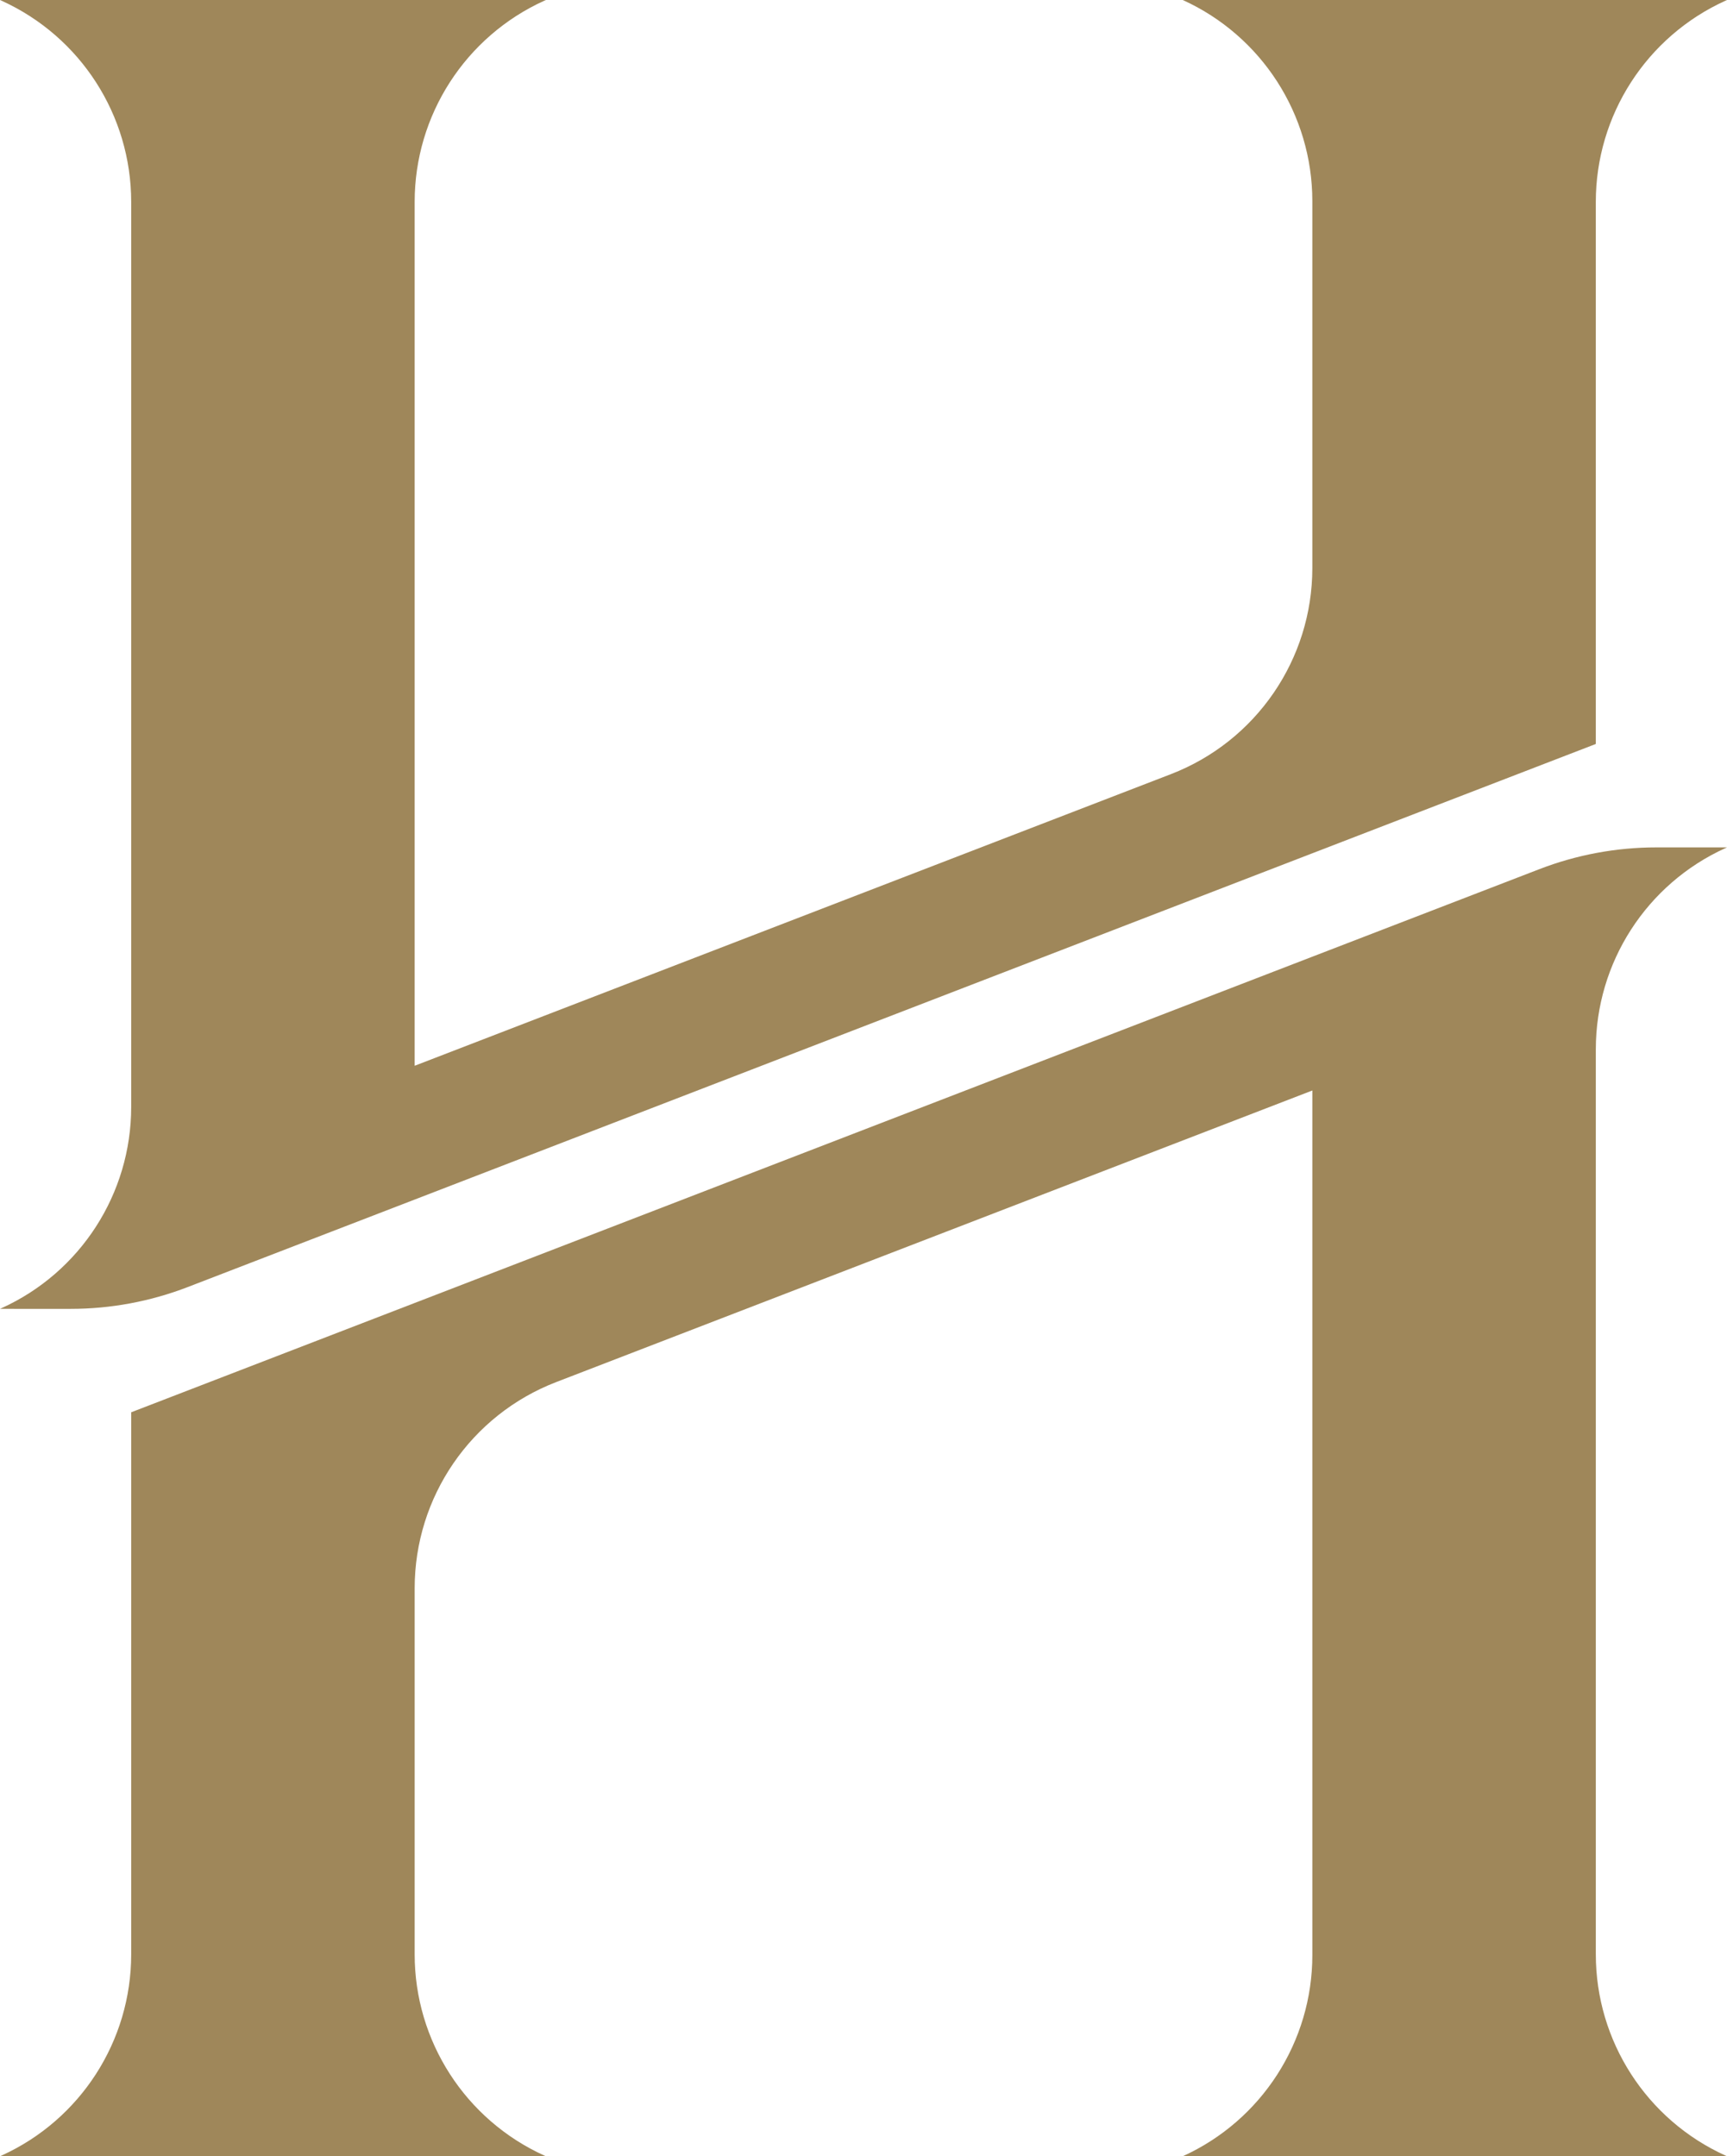
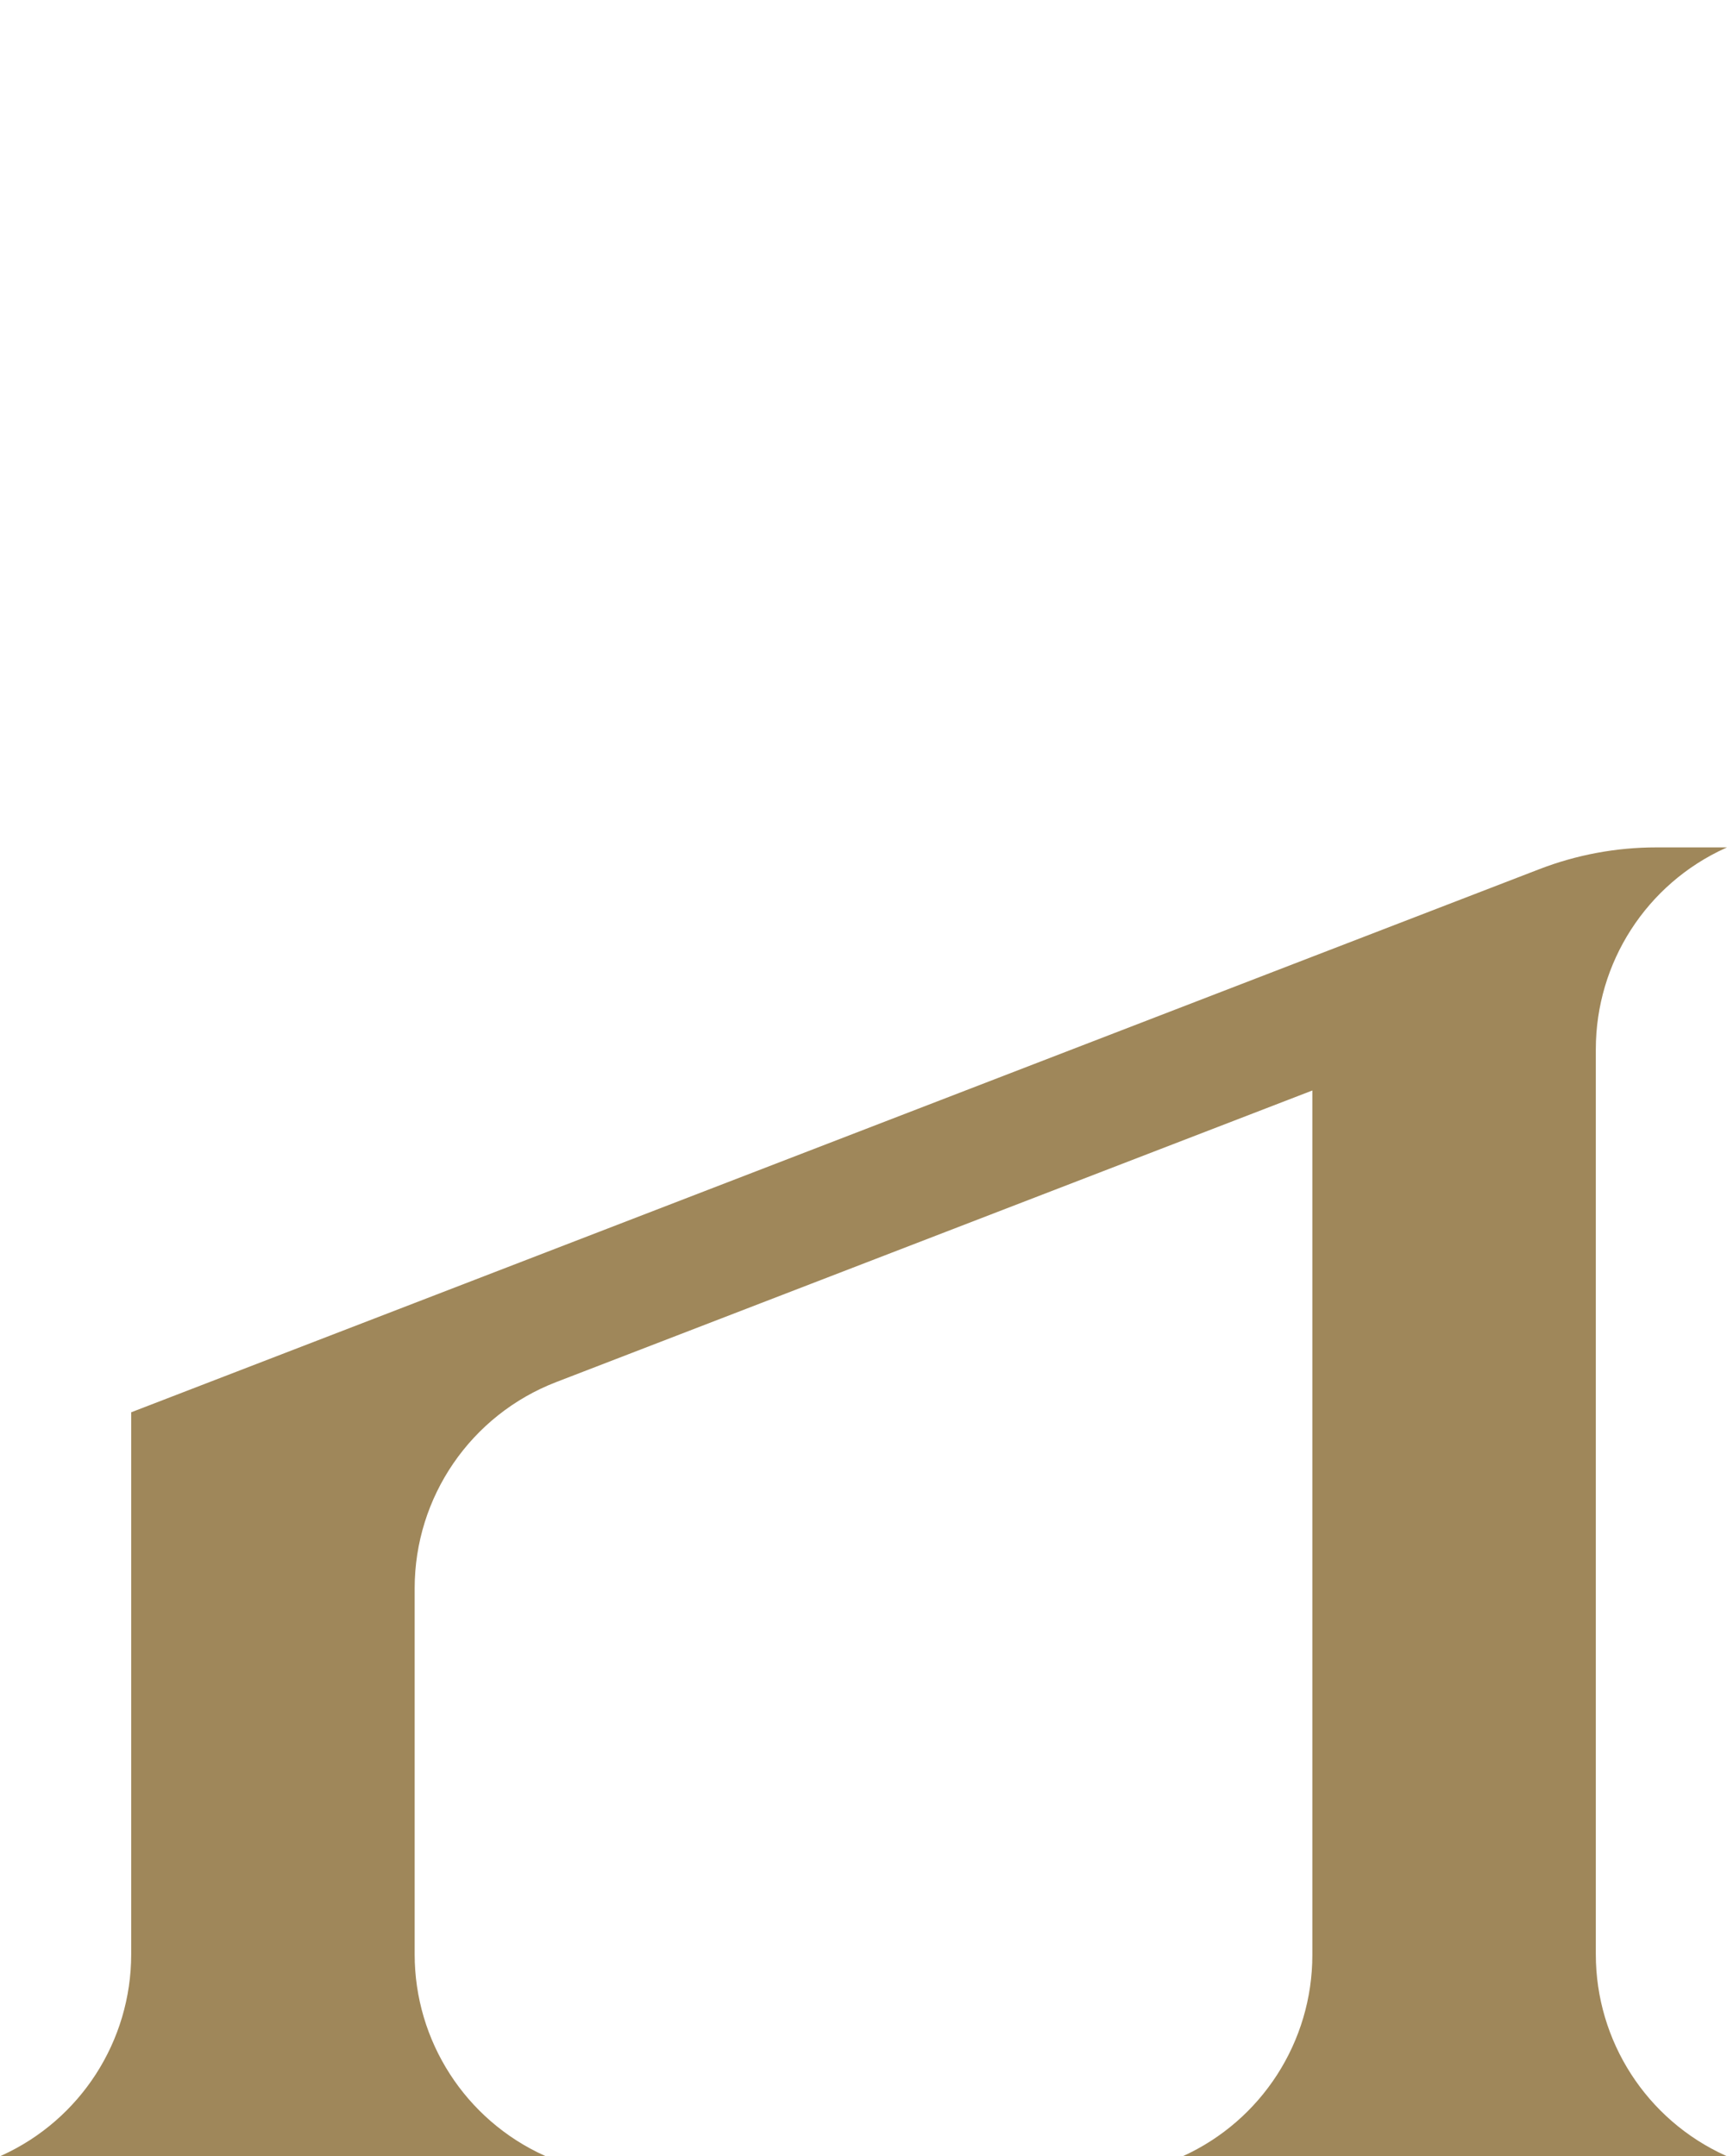
<svg xmlns="http://www.w3.org/2000/svg" id="Layer_2" data-name="Layer 2" viewBox="0 0 1624.94 2028.8">
  <defs>
    <style>      .cls-1 {        fill: #9f875a;        stroke-width: 0px;      }    </style>
  </defs>
  <g id="Layer_1-2" data-name="Layer 1">
    <g>
-       <path class="cls-1" d="m1624.94,0l-1.45.66c-74.28,33.71-121.99,107.74-121.99,189.32v510.02l-266.72,102.85-844.64,325.82-213.57,82.35c-35.13,13.54-72.45,20.49-110.1,20.49H0l1.45-.66c74.28-33.71,121.99-107.74,121.99-189.32V189.97C123.44,108.4,75.73,34.36,1.45.66L0,0h513.59l-1.45.66c-74.28,33.71-121.99,107.74-121.99,189.32v812.8l711.54-274.39c80.2-30.93,133.09-108.02,133.09-193.97V189.29C1234.79,107.74,1187.1,33.72,1112.84,0h0s512.09,0,512.09,0Z" />
      <path class="cls-1" d="m1623.49,2028.15l1.45.66h-512.09,0c74.26-33.72,121.94-107.74,121.94-189.29v-813.48l-711.54,274.39c-80.2,30.93-133.09,108.02-133.09,193.97v344.44c0,81.57,47.71,155.61,121.99,189.32l1.45.66H0l1.45-.66c74.28-33.71,121.99-107.74,121.99-189.32v-510.02l266.72-102.85,844.64-325.82,213.57-82.35c35.13-13.55,72.45-20.49,110.1-20.49h66.48l-1.45.66c-74.28,33.71-121.99,107.74-121.99,189.32v851.56c0,81.57,47.71,155.61,121.99,189.32Z" />
    </g>
  </g>
</svg>